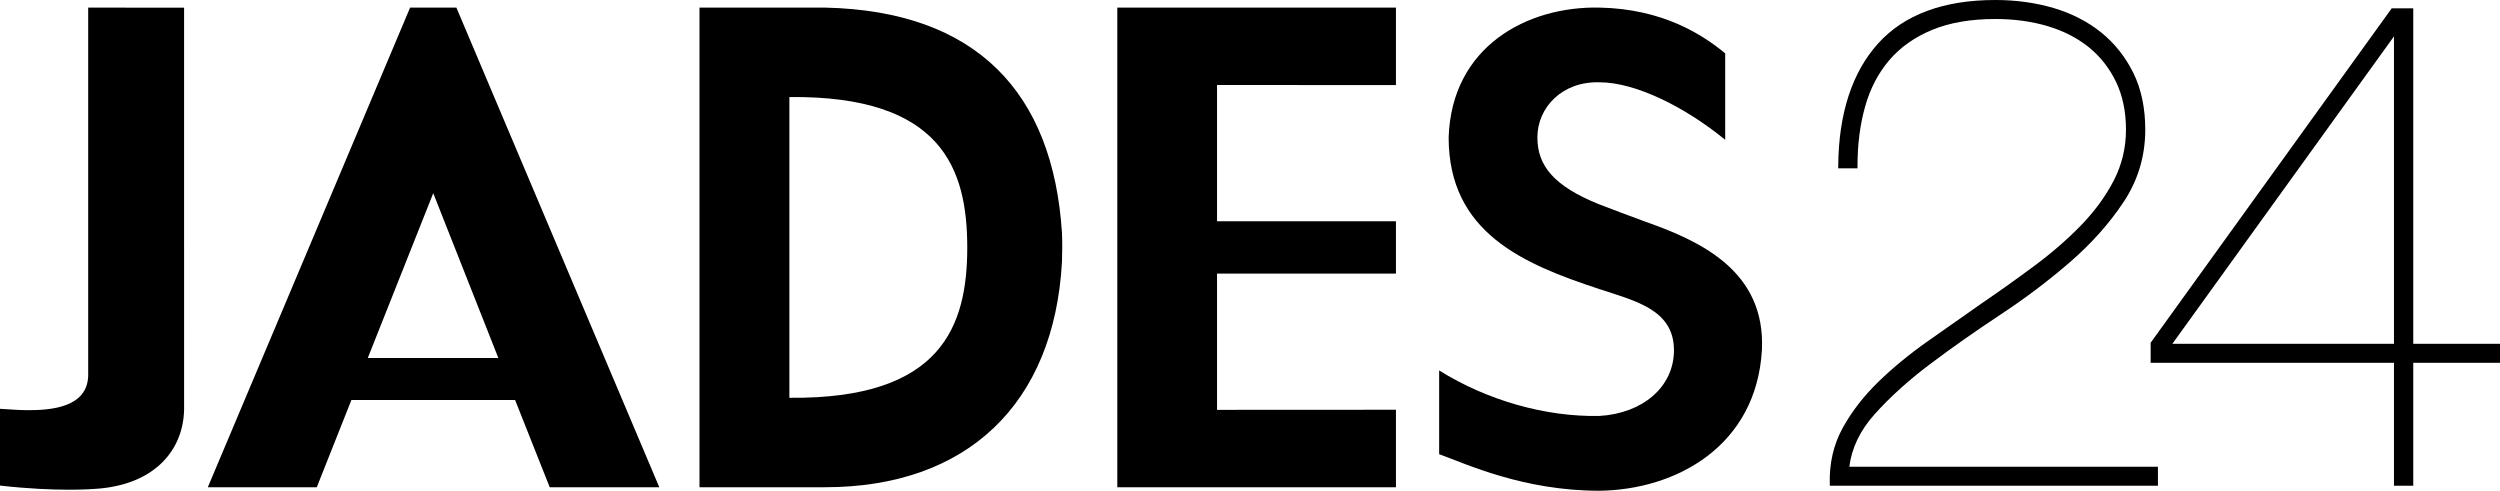
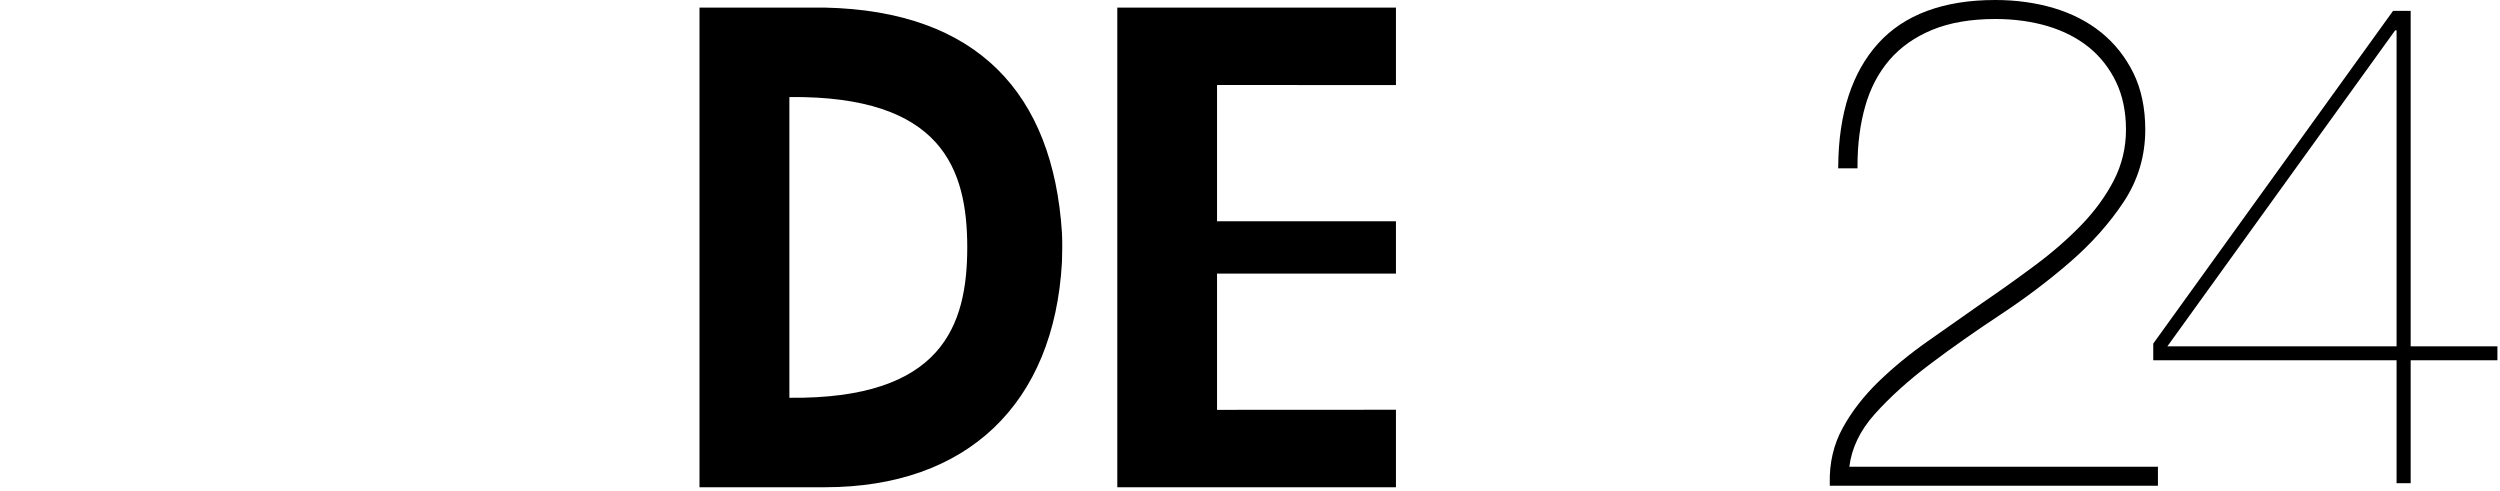
<svg xmlns="http://www.w3.org/2000/svg" width="270" height="53" viewBox="0 0 270 53" fill="none">
-   <path d="M9.525 0.82V40.597C9.409 43.999 5.547 44.314 2.898 44.299C1.735 44.282 1.1 44.208 0 44.151V52.441C6.21 53.149 10.16 52.806 10.16 52.806C16.75 52.438 19.989 48.513 19.883 43.803L19.881 0.831L9.525 0.82Z" fill="black" />
-   <path d="M177.743 23.958C175.782 23.226 174.193 22.649 172.695 22.061C167.838 20.101 166.046 17.92 166.038 14.86C166.03 11.595 168.731 8.765 172.748 8.889C176.571 8.886 181.886 11.478 186.321 15.098V5.764C183.919 3.771 179.61 0.955 172.748 0.82C164.937 0.651 156.767 5.01 156.453 14.86C156.468 25.123 164.493 28.514 172.748 31.225C176.714 32.529 180.763 33.466 180.789 37.805C180.794 41.849 177.329 44.652 172.748 44.921C166.895 45.044 160.579 43.224 155.429 40.009V49.054C158.326 50.087 164.464 53.007 172.748 53C181.055 52.897 189.685 48.159 190.287 37.805C190.699 29.27 183.645 26.037 177.743 23.958Z" fill="black" />
-   <path d="M44.292 0.82L22.444 52.622H34.212L37.951 43.2H55.63L59.37 52.622H71.204L49.289 0.82H44.292ZM39.72 38.663L46.791 20.865L53.822 38.663H39.72Z" fill="black" />
  <path d="M89.085 0.82H75.546V52.622H89.085C104.472 52.622 113.842 43.602 114.691 28.312C114.728 27.361 114.739 26.125 114.691 25.13C113.721 10.08 105.56 1.178 89.085 0.82ZM85.253 42.961V10.481C101.748 10.315 104.46 18.251 104.464 26.721C104.461 35.172 101.748 43.128 85.253 42.961Z" fill="black" />
  <path d="M120.668 52.622H150.762V44.253L131.44 44.263V29.547H150.762V23.896H131.44V9.18L150.762 9.188V0.82H120.668V52.622Z" fill="black" />
  <path d="M197.621 52.46L197.615 52.191C197.562 50.002 198.035 47.987 199.019 46.202C199.991 44.439 201.289 42.764 202.877 41.223C204.448 39.699 206.242 38.227 208.205 36.846C210.159 35.47 212.102 34.105 214.03 32.757C216.001 31.415 217.945 30.028 219.812 28.635C221.672 27.252 223.351 25.786 224.807 24.277C226.252 22.78 227.429 21.161 228.302 19.466C229.166 17.785 229.606 15.947 229.606 14.002C229.606 12.054 229.242 10.315 228.527 8.833C227.811 7.352 226.823 6.096 225.595 5.102C224.356 4.103 222.862 3.338 221.158 2.826C219.441 2.313 217.534 2.052 215.488 2.052C212.847 2.052 210.552 2.448 208.666 3.229C206.787 4.008 205.232 5.106 204.047 6.492C202.86 7.88 201.982 9.562 201.438 11.489C200.887 13.429 200.611 15.586 200.611 17.904V18.179H198.525L198.529 17.901C198.577 12.258 200.023 7.819 202.826 4.706C205.637 1.584 209.896 0 215.488 0C217.734 0 219.863 0.294 221.815 0.874C223.77 1.458 225.494 2.346 226.939 3.513C228.386 4.685 229.551 6.155 230.403 7.881C231.255 9.612 231.689 11.671 231.689 14.002C231.689 16.845 230.904 19.47 229.355 21.805C227.828 24.113 225.875 26.302 223.556 28.311C221.238 30.319 218.703 32.23 216.024 33.996C213.352 35.76 210.808 37.548 208.461 39.314C206.124 41.07 204.099 42.901 202.445 44.751C200.893 46.487 199.978 48.39 199.728 50.407H233.057V52.46H197.621Z" fill="black" />
  <path d="M232.778 52.184H197.893C197.841 50.035 198.298 48.083 199.264 46.334C200.229 44.583 201.499 42.945 203.073 41.419C204.647 39.895 206.412 38.445 208.367 37.069C210.32 35.695 212.262 34.331 214.194 32.981C216.174 31.631 218.102 30.256 219.982 28.854C221.86 27.455 223.536 25.993 225.01 24.467C226.482 22.942 227.662 21.316 228.552 19.591C229.439 17.866 229.884 16.004 229.884 14.002C229.884 12.004 229.516 10.24 228.78 8.714C228.043 7.19 227.04 5.915 225.77 4.889C224.502 3.865 222.992 3.089 221.238 2.563C219.486 2.038 217.569 1.776 215.488 1.776C212.795 1.776 210.486 2.176 208.558 2.976C206.626 3.776 205.052 4.889 203.834 6.314C202.615 7.739 201.727 9.44 201.168 11.414C200.608 13.391 200.329 15.553 200.329 17.904H198.807C198.857 12.304 200.266 7.965 203.035 4.889C205.803 1.814 209.953 0.276 215.488 0.276C217.721 0.276 219.804 0.564 221.735 1.138C223.663 1.714 225.34 2.577 226.76 3.726C228.182 4.877 229.313 6.303 230.15 8.002C230.989 9.702 231.408 11.704 231.408 14.002C231.408 16.803 230.647 19.354 229.121 21.655C227.6 23.954 225.682 26.105 223.371 28.105C221.06 30.105 218.559 31.994 215.868 33.768C213.177 35.544 210.652 37.32 208.291 39.094C205.93 40.87 203.911 42.695 202.235 44.569C200.56 46.445 199.618 48.484 199.417 50.684H232.778V52.184Z" fill="black" />
-   <path d="M258.549 52.46V39.181H232.269V37.018L258.303 0.9H260.632V37.13H270V39.181H260.632V52.46H258.549ZM258.549 37.13V3.929L234.615 37.13H258.549Z" fill="black" />
  <path d="M232.551 37.106L258.449 1.176H260.352V37.406H269.721V38.907H260.352V52.184H258.83V38.907H232.551V37.106ZM258.677 3.277L234.074 37.406H258.83V3.277H258.677Z" fill="black" />
</svg>